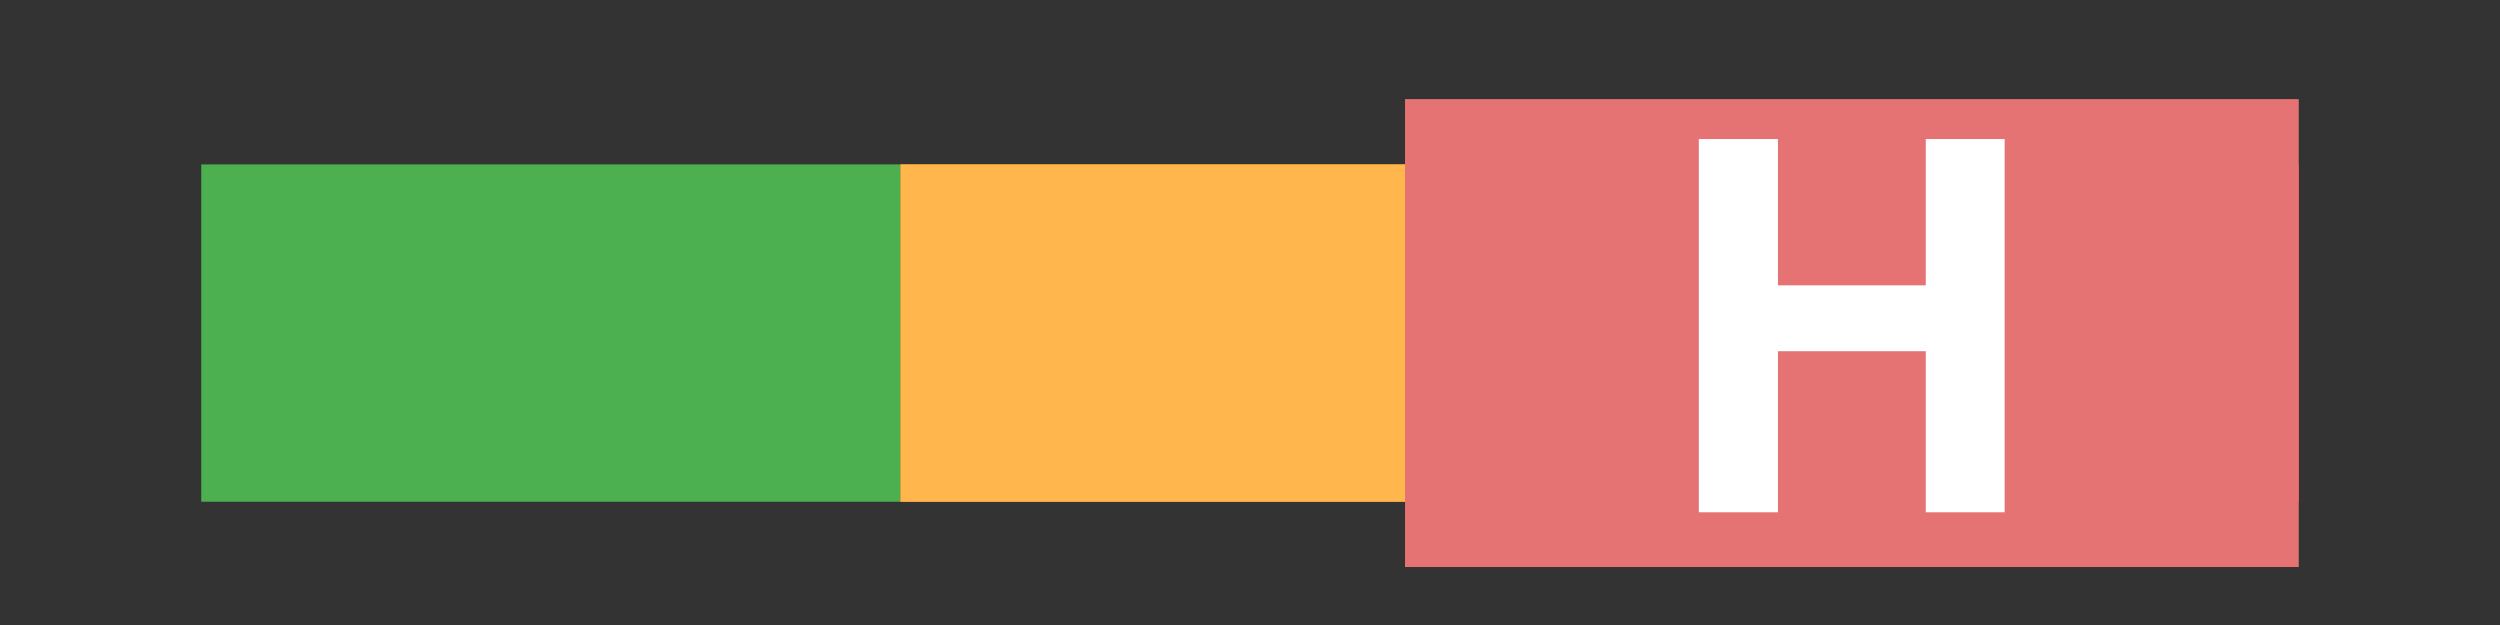
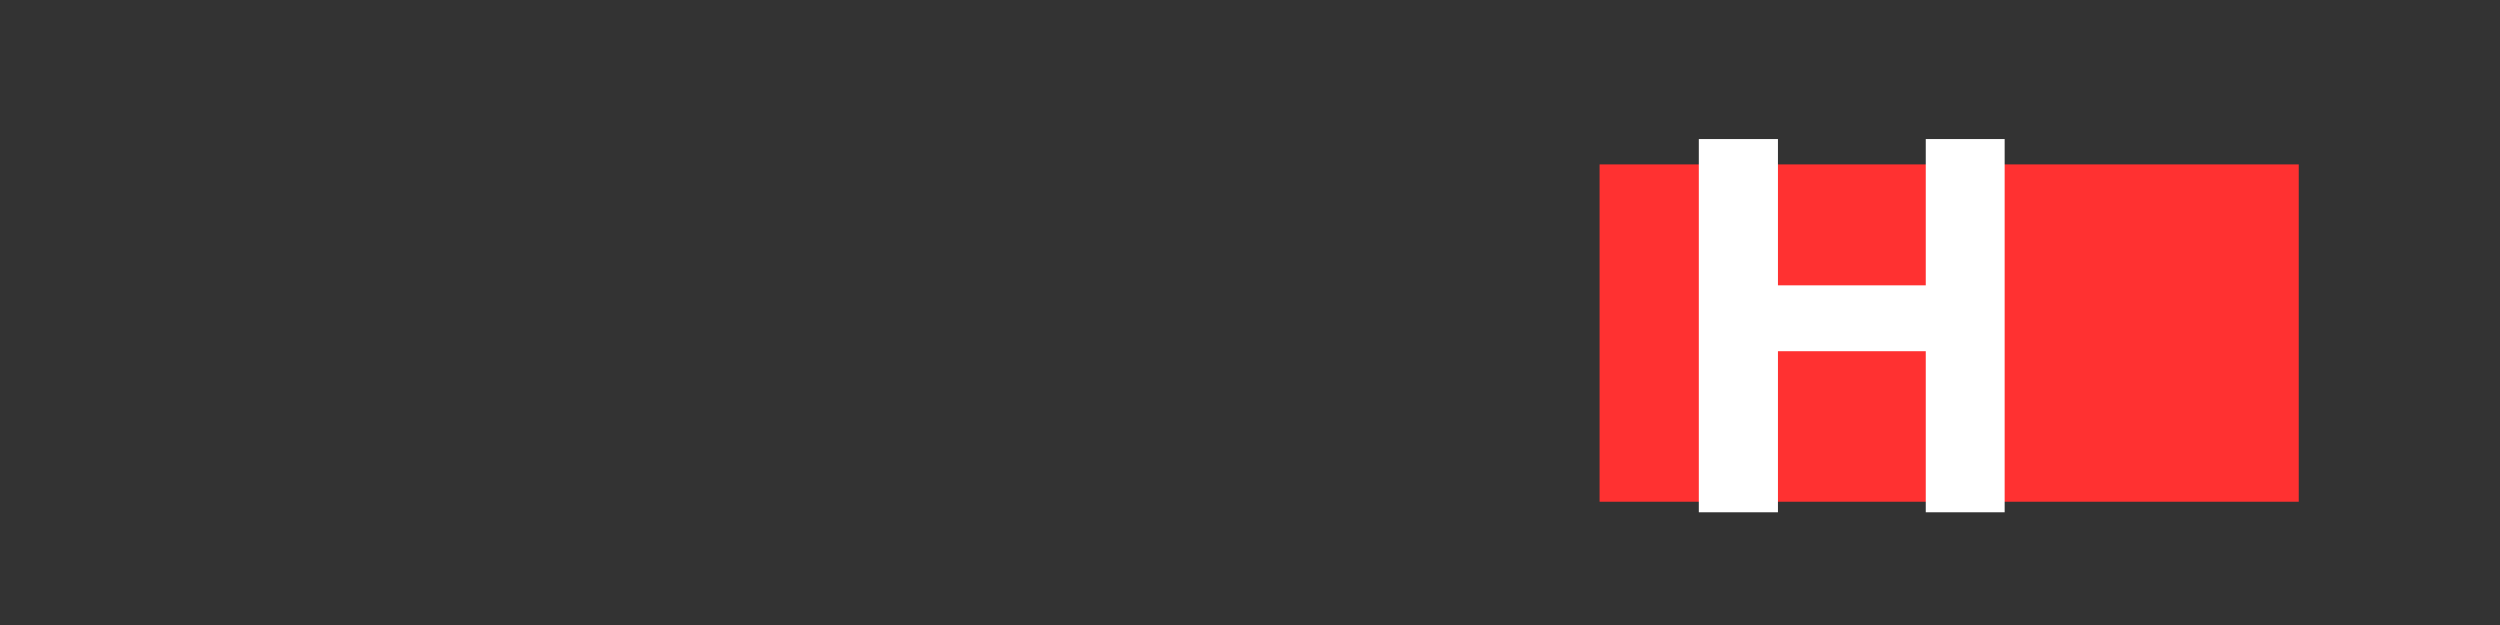
<svg xmlns="http://www.w3.org/2000/svg" width="1920" zoomAndPan="magnify" viewBox="0 0 1440 360" height="480" preserveAspectRatio="xMidYMid meet" version="1.0">
  <rect x="0" y="0" width="1440" height="360" fill="#333333" stroke="none" />
  <defs>
    <g />
    <clipPath id="3148e170c9">
      <path d="M 518.641 94.676 L 921.359 94.676 L 921.359 289.012 L 518.641 289.012 Z M 518.641 94.676 " clip-rule="nonzero" />
    </clipPath>
    <clipPath id="5d3791485c">
      <path d="M 921.359 94.676 L 1324.078 94.676 L 1324.078 289.012 L 921.359 289.012 Z M 921.359 94.676 " clip-rule="nonzero" />
    </clipPath>
    <clipPath id="42563a895b">
      <path d="M 115.922 94.676 L 518.641 94.676 L 518.641 289.012 L 115.922 289.012 Z M 115.922 94.676 " clip-rule="nonzero" />
    </clipPath>
    <clipPath id="6d650ed63d">
      <path d="M 518.641 94.676 L 921.359 94.676 L 921.359 289.012 L 518.641 289.012 Z M 518.641 94.676 " clip-rule="nonzero" />
    </clipPath>
    <clipPath id="a12e209545">
-       <path d="M 921.359 94.676 L 1324.078 94.676 L 1324.078 289.012 L 921.359 289.012 Z M 921.359 94.676 " clip-rule="nonzero" />
-     </clipPath>
+       </clipPath>
    <clipPath id="3df63bc413">
-       <path d="M 809.289 57.094 L 1324.078 57.094 L 1324.078 326.598 L 809.289 326.598 Z M 809.289 57.094 " clip-rule="nonzero" />
-     </clipPath>
+       </clipPath>
  </defs>
  <g clip-path="url(#3148e170c9)">
-     <path fill="#ff8c00" d="M 518.641 94.676 L 921.734 94.676 L 921.734 289.012 L 518.641 289.012 Z M 518.641 94.676 " fill-opacity="1" fill-rule="nonzero" />
-   </g>
+     </g>
  <g clip-path="url(#5d3791485c)">
    <path fill="#ff3131" d="M 921.359 94.676 L 1324.453 94.676 L 1324.453 289.012 L 921.359 289.012 Z M 921.359 94.676 " fill-opacity="1" fill-rule="nonzero" />
  </g>
  <g clip-path="url(#42563a895b)">
-     <path fill="#4caf50" d="M 115.922 94.676 L 519.016 94.676 L 519.016 289.012 L 115.922 289.012 Z M 115.922 94.676 " fill-opacity="1" fill-rule="nonzero" />
-   </g>
+     </g>
  <g clip-path="url(#6d650ed63d)">
-     <path fill="#ffb74d" d="M 518.641 94.676 L 921.734 94.676 L 921.734 289.012 L 518.641 289.012 Z M 518.641 94.676 " fill-opacity="1" fill-rule="nonzero" />
-   </g>
+     </g>
  <g clip-path="url(#a12e209545)">
    <path fill="#ff3131" d="M 921.359 94.676 L 1324.453 94.676 L 1324.453 289.012 L 921.359 289.012 Z M 921.359 94.676 " fill-opacity="1" fill-rule="nonzero" />
  </g>
  <g clip-path="url(#3df63bc413)">
    <path fill="#e57373" d="M 809.289 57.094 L 1324.086 57.094 L 1324.086 326.598 L 809.289 326.598 Z M 809.289 57.094 " fill-opacity="1" fill-rule="nonzero" />
  </g>
  <g fill="#ffffff" fill-opacity="1">
    <g transform="translate(951.458, 295.077)">
      <g>
        <path d="M 203.219 0 L 157.781 0 L 157.781 -92.781 L 72.641 -92.781 L 72.641 0 L 27.062 0 L 27.062 -214.984 L 72.641 -214.984 L 72.641 -130.719 L 157.781 -130.719 L 157.781 -214.984 L 203.219 -214.984 Z M 203.219 0 " />
      </g>
    </g>
  </g>
</svg>